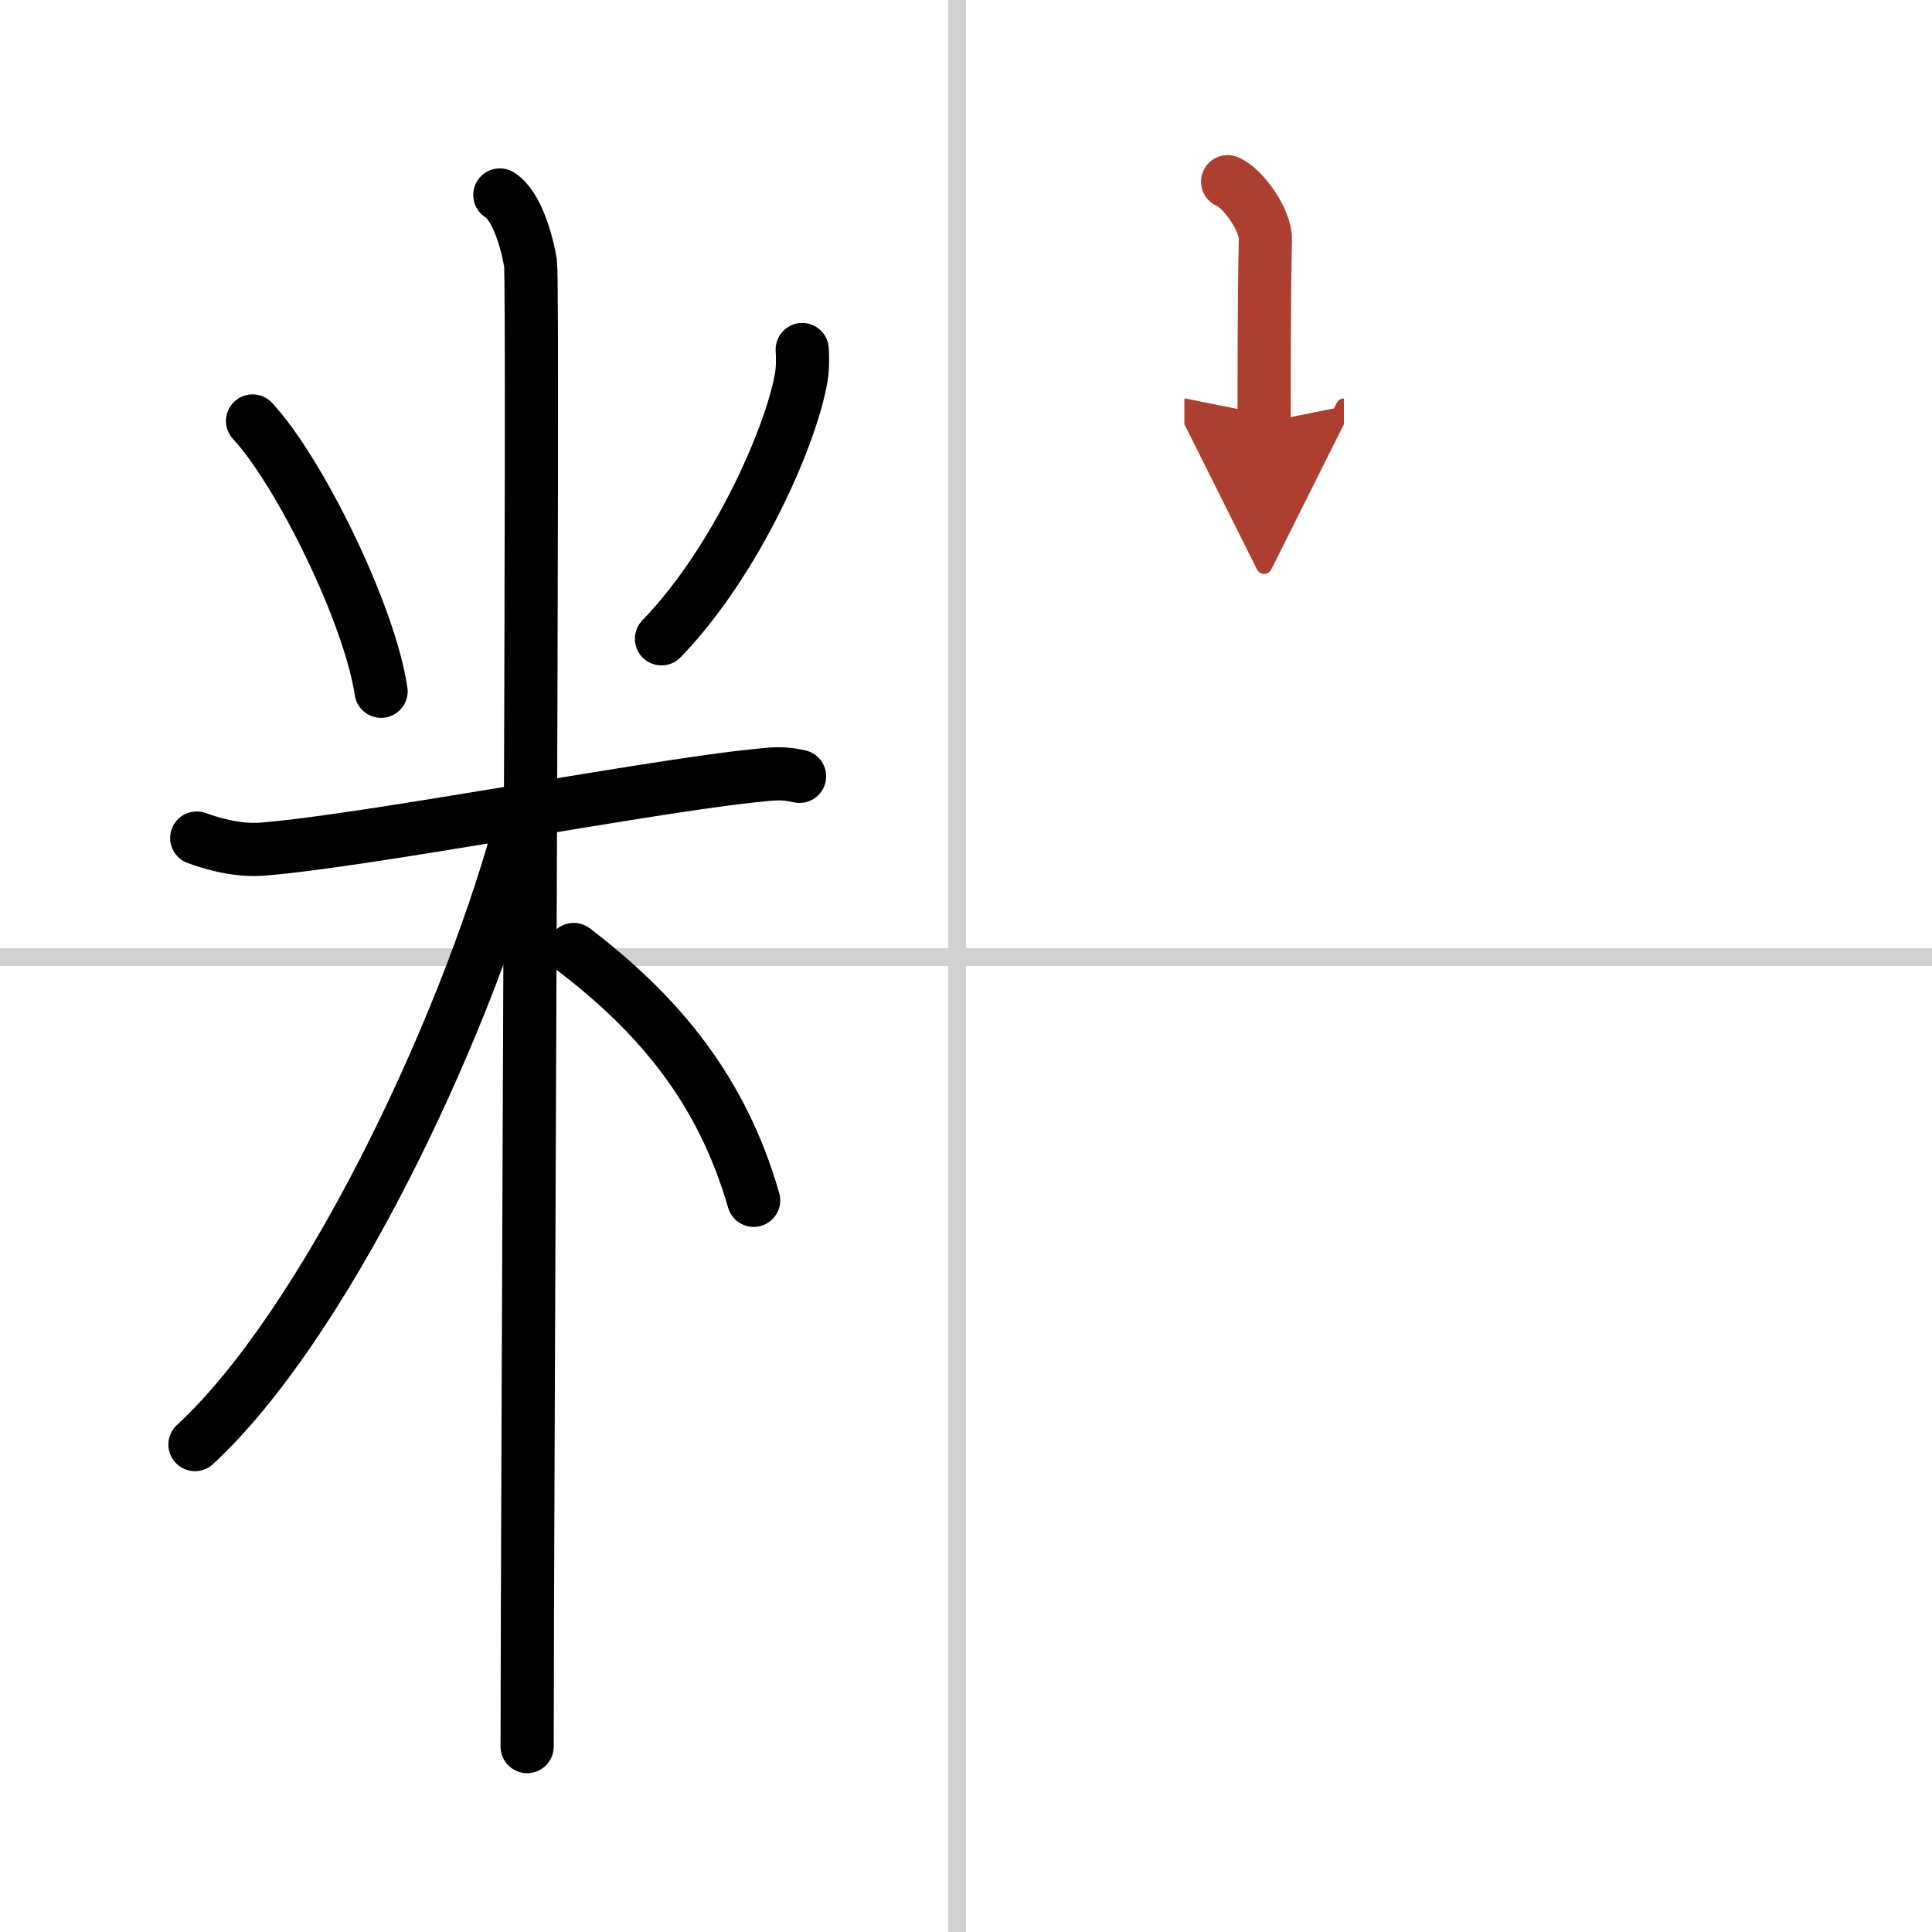
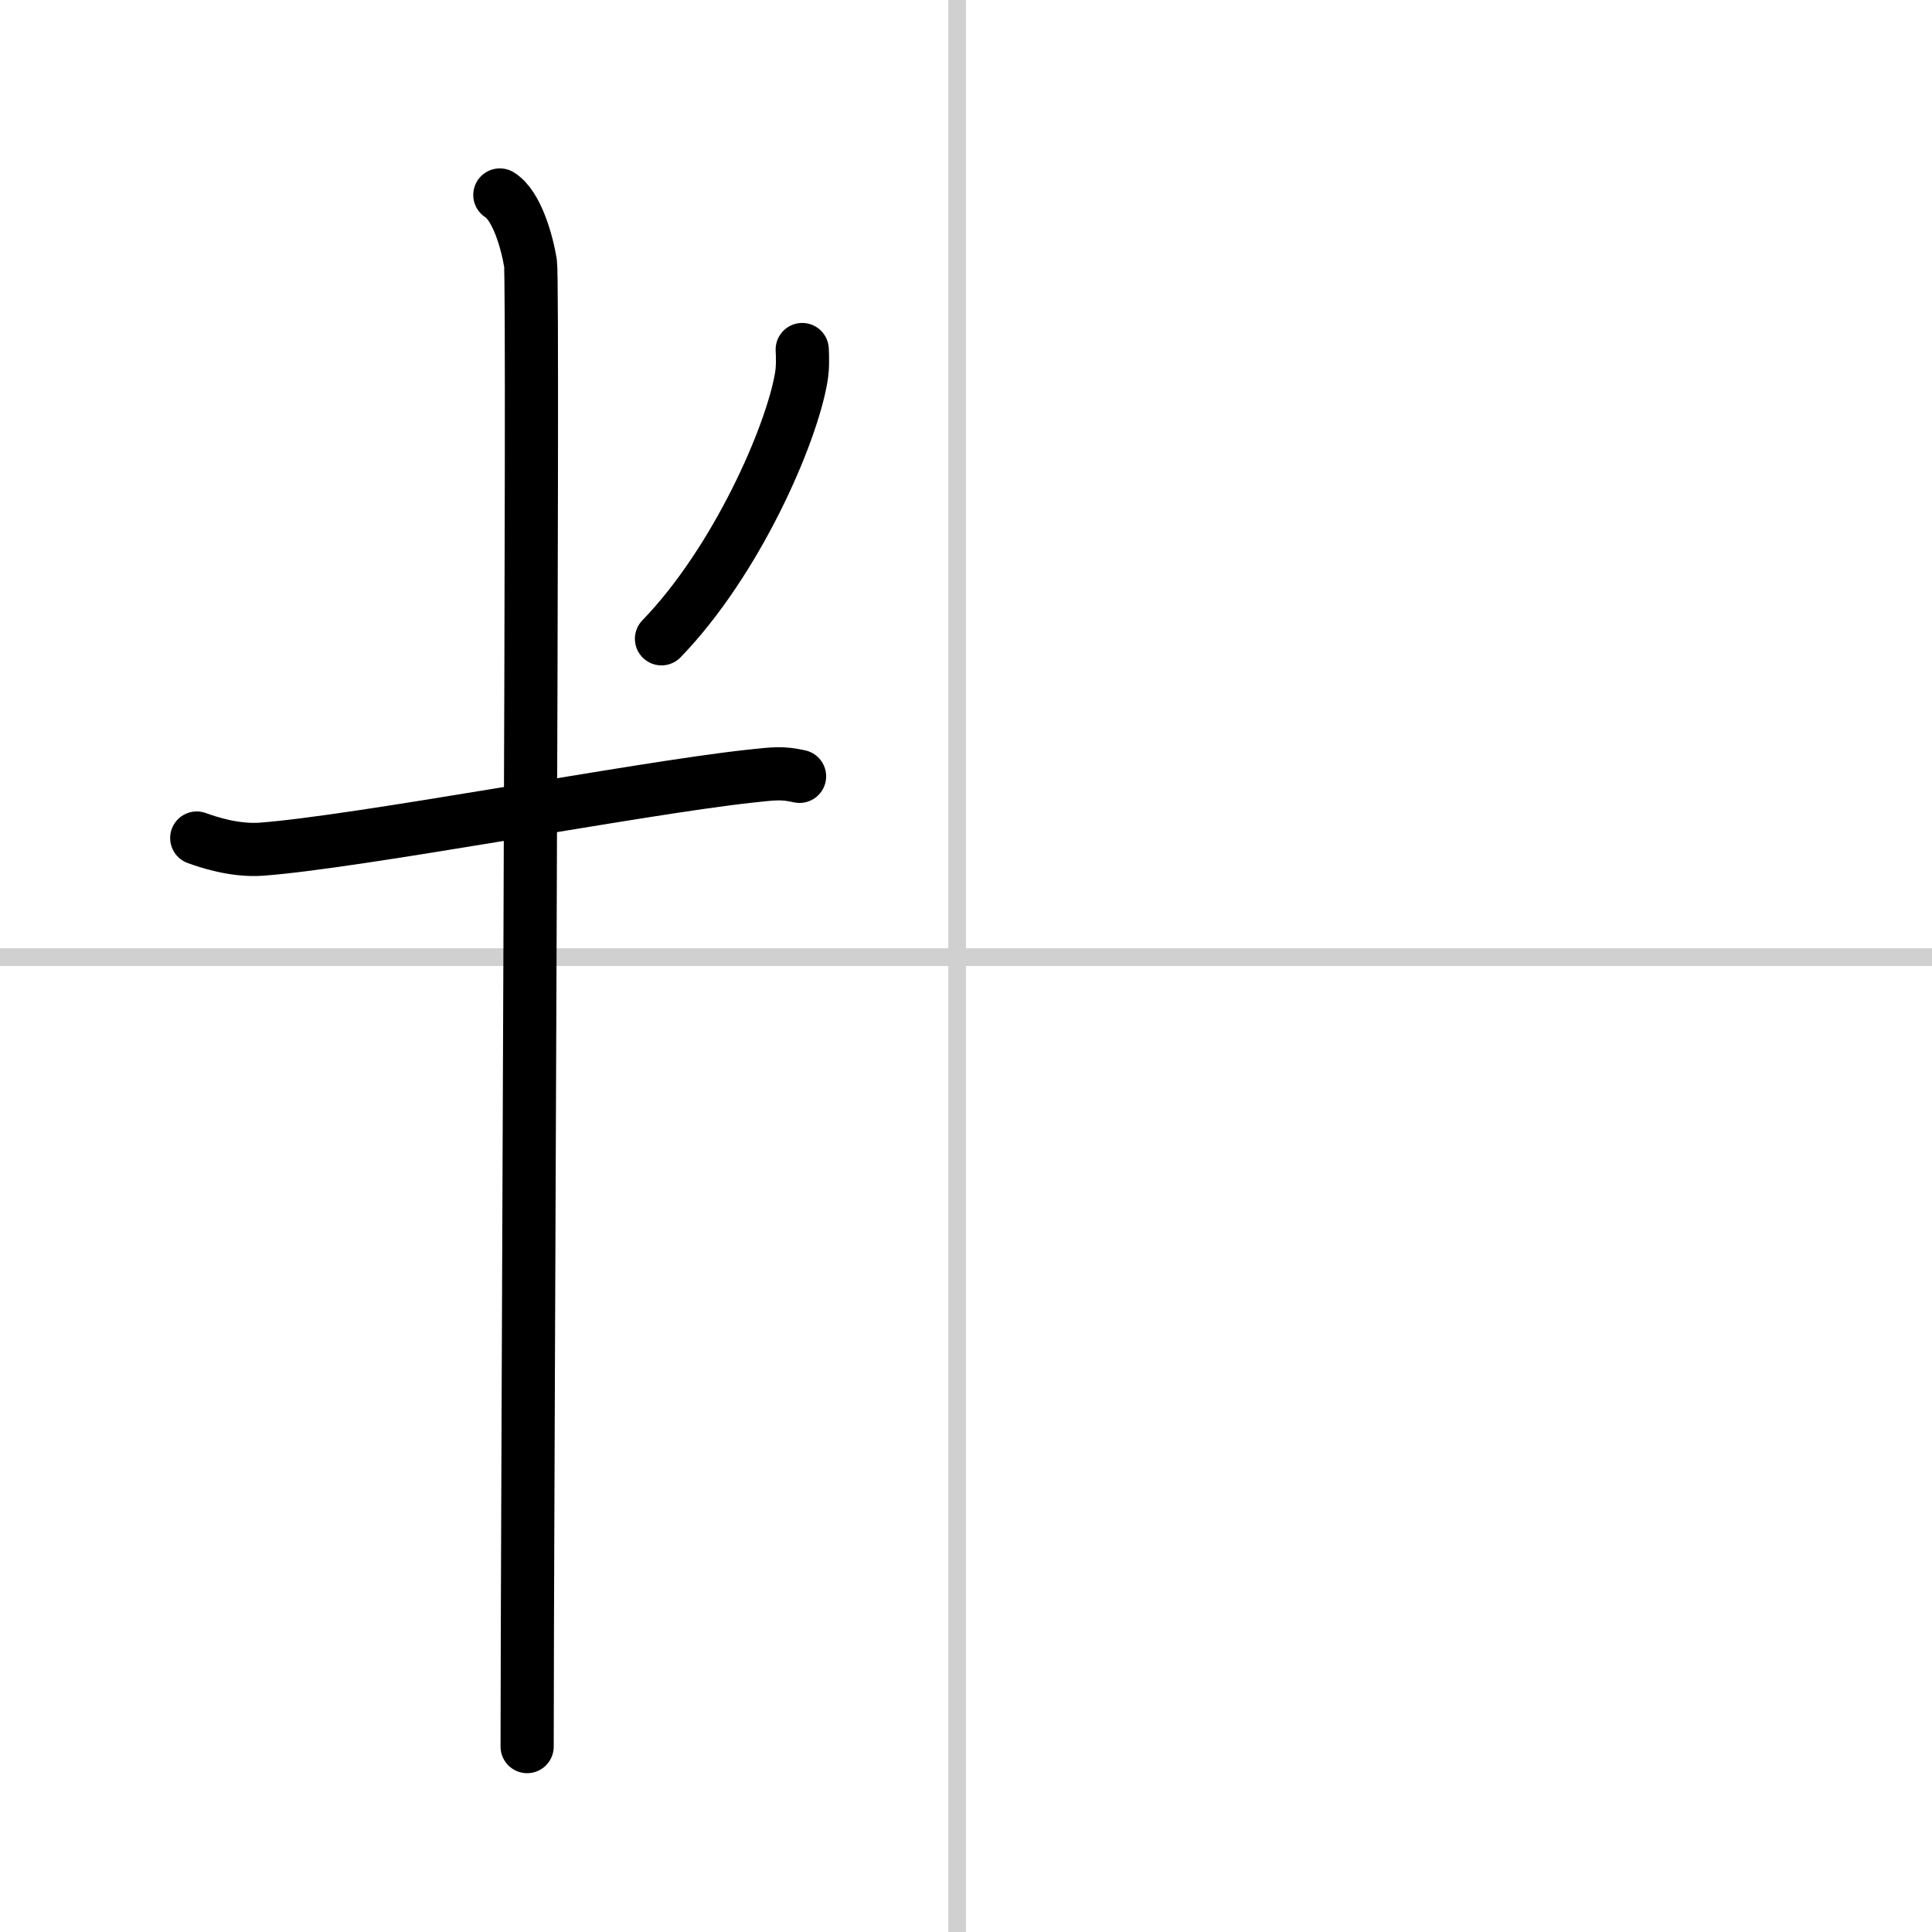
<svg xmlns="http://www.w3.org/2000/svg" width="400" height="400" viewBox="0 0 109 109">
  <defs>
    <marker id="a" markerWidth="4" orient="auto" refX="1" refY="5" viewBox="0 0 10 10">
      <polyline points="0 0 10 5 0 10 1 5" fill="#ad3f31" stroke="#ad3f31" />
    </marker>
  </defs>
  <g fill="none" stroke="#000" stroke-linecap="round" stroke-linejoin="round" stroke-width="3">
-     <rect width="100%" height="100%" fill="#fff" stroke="#fff" />
    <line x1="54" x2="54" y2="109" stroke="#d0d0d0" stroke-width="1" />
    <line x2="109" y1="54" y2="54" stroke="#d0d0d0" stroke-width="1" />
-     <path d="m14.25 23.75c2.63 2.83 6.59 10.84 7.25 15.25" />
    <path d="m45.26 19.72c0.02 0.39 0.04 0.99-0.05 1.54-0.54 3.26-3.65 10.4-7.89 14.78" />
    <path d="m11.1 47.28c0.58 0.21 2.11 0.74 3.65 0.63 5.49-0.41 21.27-3.43 27.48-4.11 1.52-0.17 1.92-0.21 2.88 0" />
    <path d="m28.2 11c0.96 0.59 1.54 2.67 1.73 3.85 0.19 1.19-0.19 70.9-0.19 83.69" />
-     <path d="M29.25,47C26.04,58.57,18.23,74.82,11,81.5" />
-     <path d="m32.37 53.57c4.82 3.68 8.36 7.93 10.15 14.15" />
-     <path d="m69.26 10.25c0.89 0.37 2.16 2.19 2.13 3.26-0.07 3.37-0.07 7.25-0.07 10.32" marker-end="url(#a)" stroke="#ad3f31" />
  </g>
</svg>